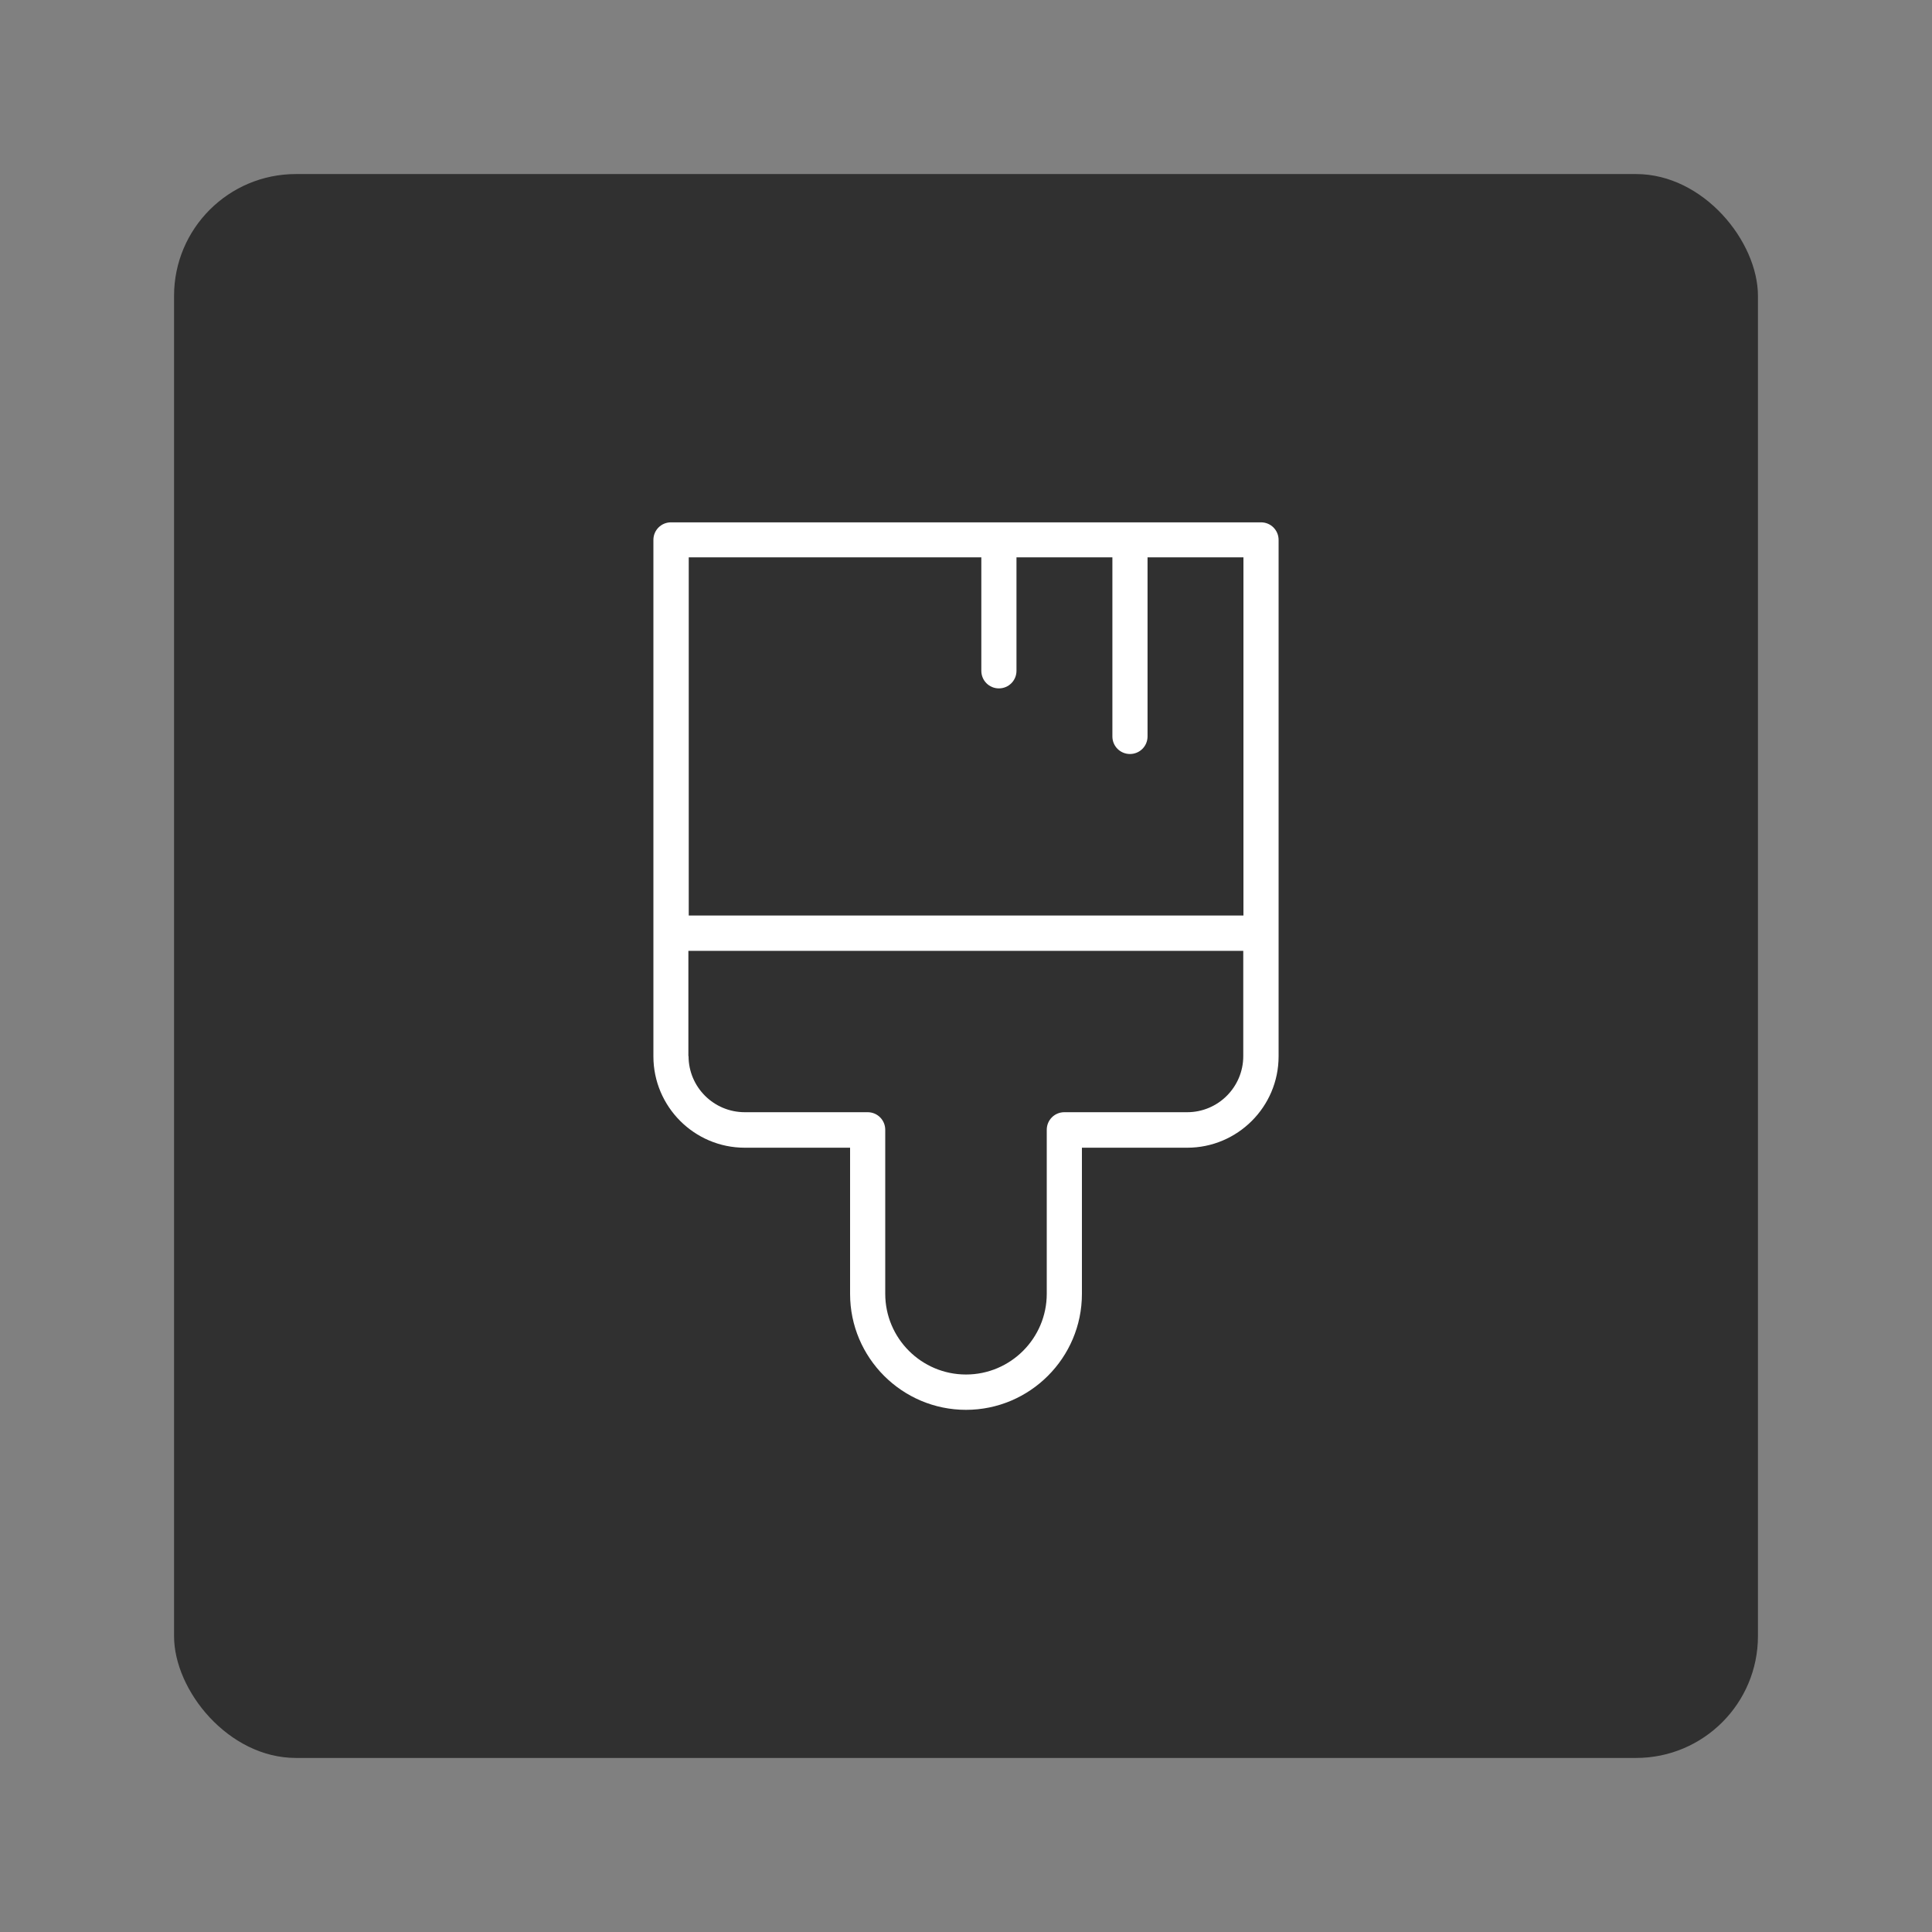
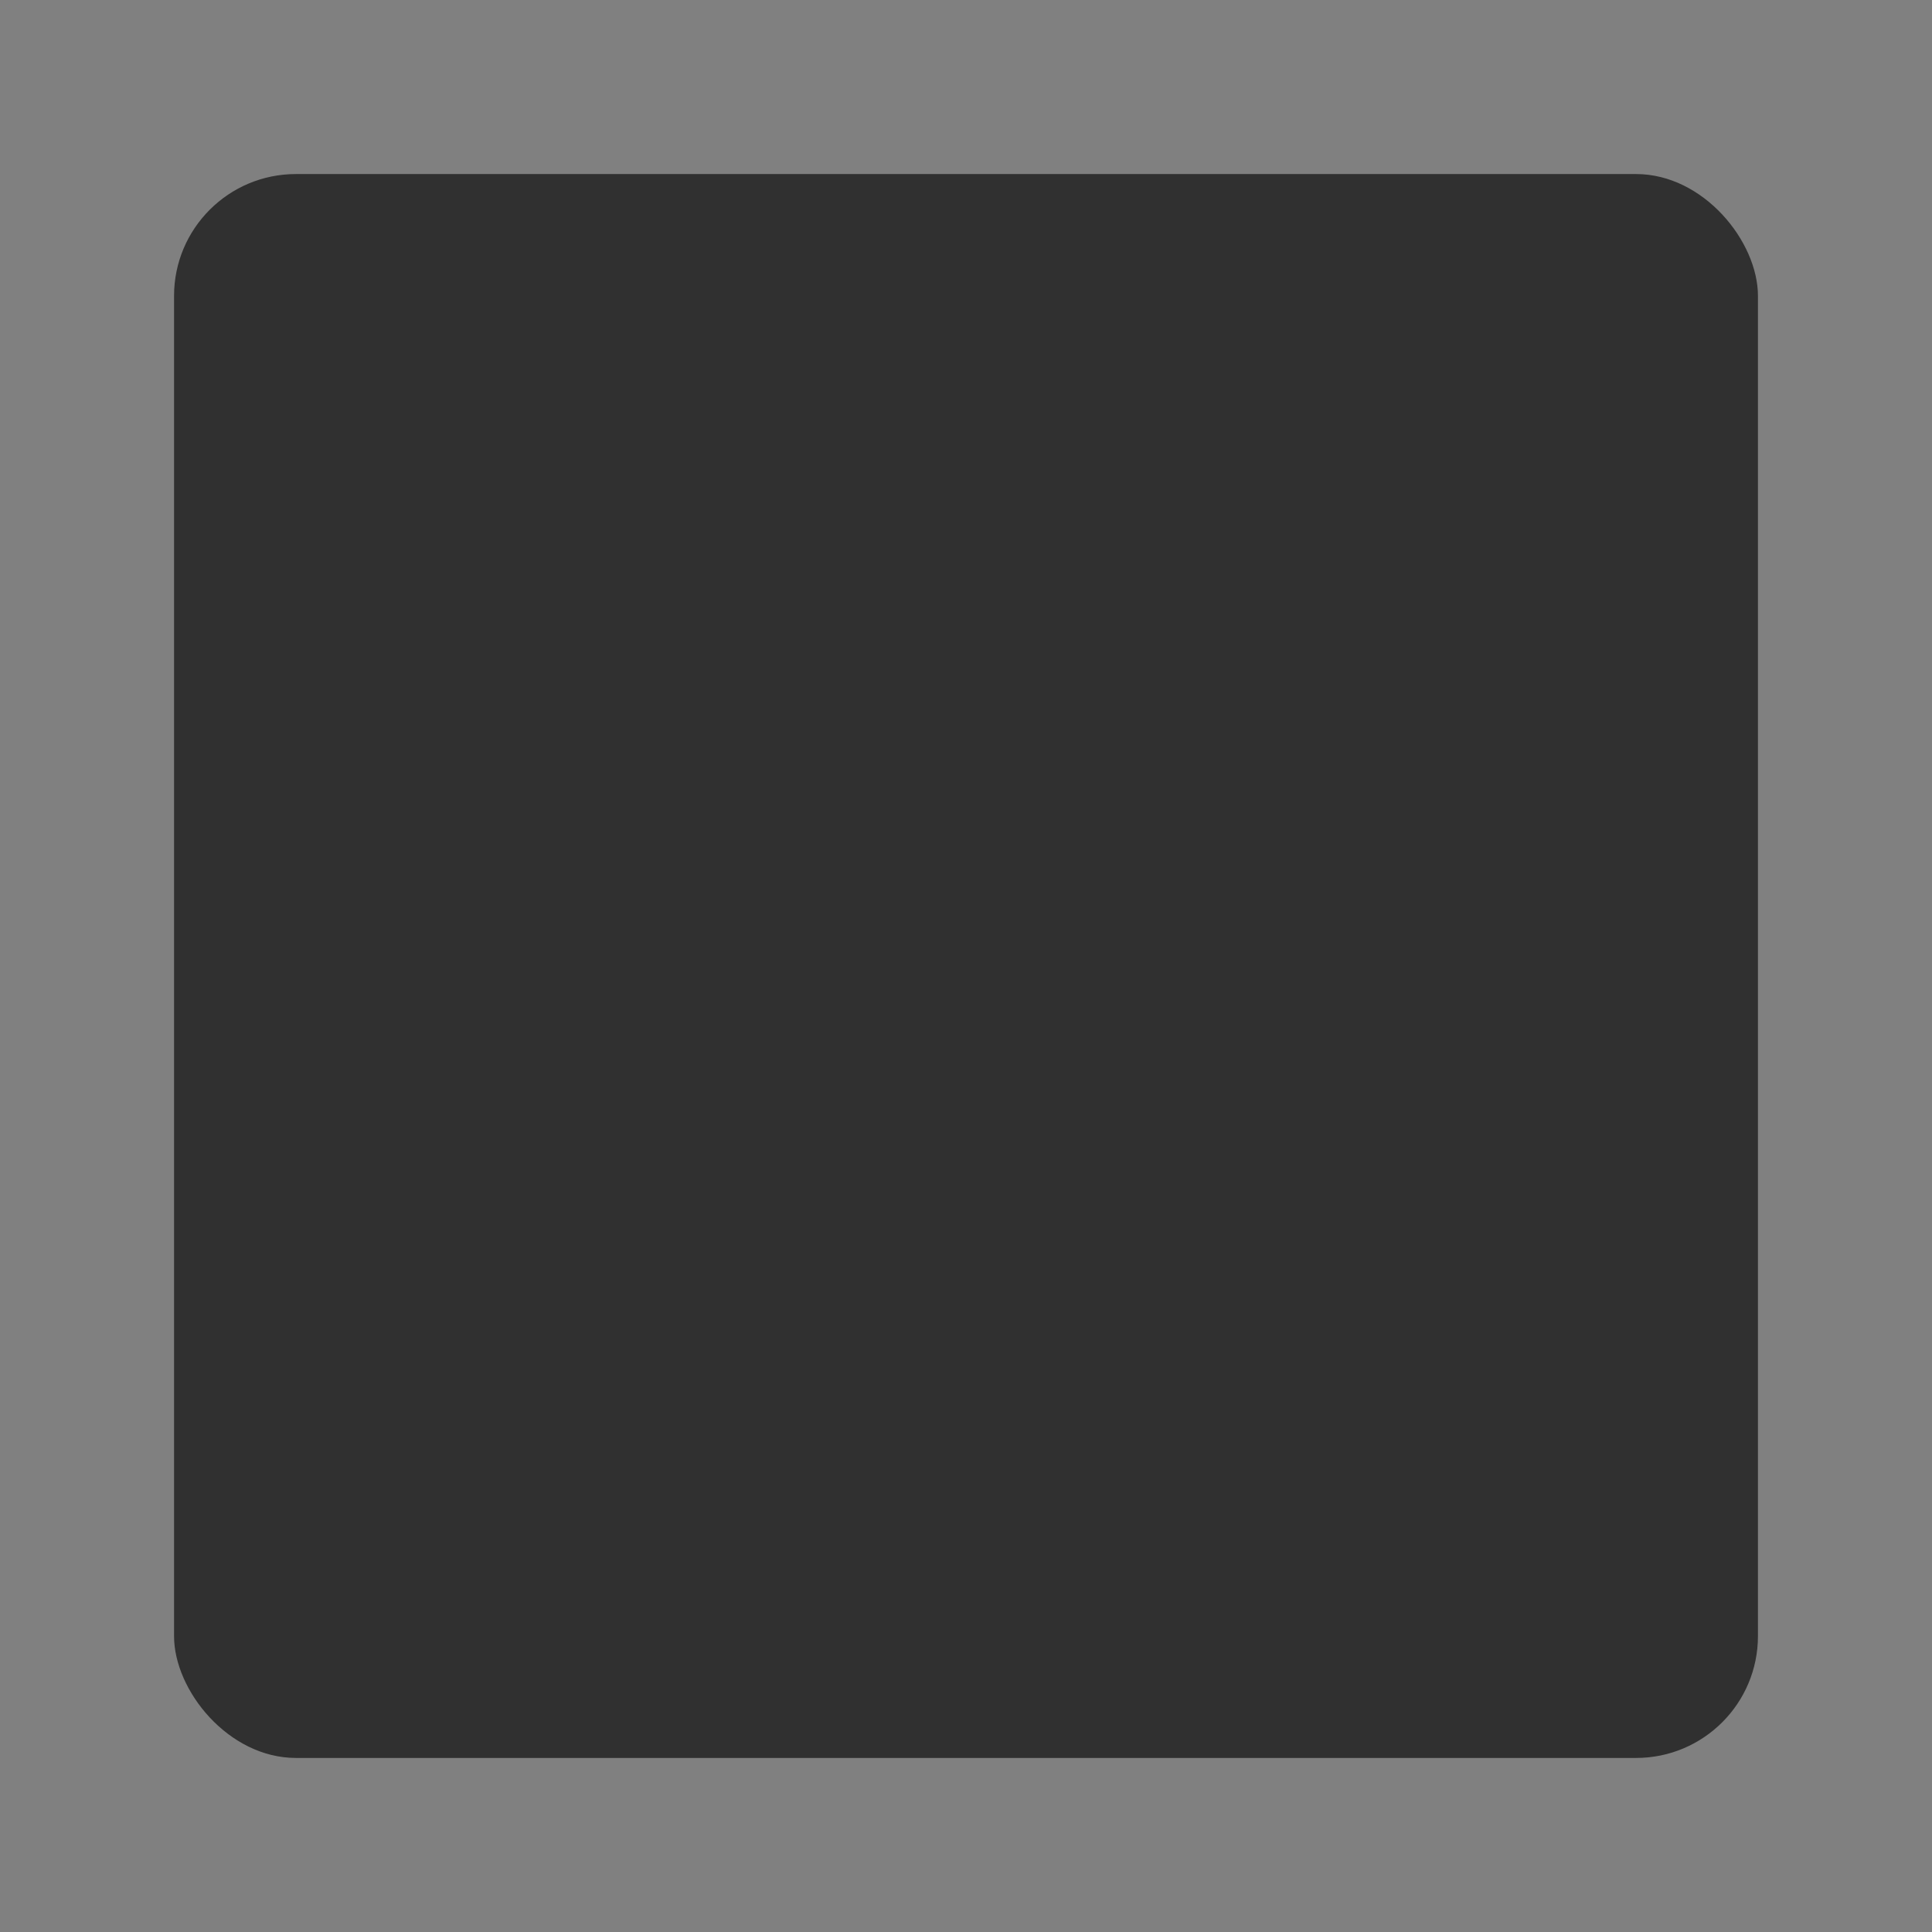
<svg xmlns="http://www.w3.org/2000/svg" id="Layer_2" data-name="Layer 2" viewBox="0 0 111 111">
  <rect x="0" y="0" width="111" height="111" fill="#808080" stroke="none" />
  <defs>
    <style>
      .cls-1 {
        fill: #fff;
      }

      .cls-2 {
        fill: #303030;
      }

      .cls-3 {
        fill: none;
      }
    </style>
  </defs>
  <g id="Content-Card-Horizontal">
    <g id="Content-Card-Horizontal-Icon-Paint-Brush-Grey">
-       <rect id="Bounding_Box" data-name="Bounding Box" class="cls-3" width="111" height="111" />
      <rect id="Background" class="cls-2" x="10" y="10" width="91" height="91" rx="7" ry="7" />
-       <path class="cls-1" d="m55.5,81c-3.67,0-6.66-2.99-6.66-6.66v-8.4h-6.05c-2.9,0-5.25-2.36-5.25-5.25v-29.67c0-.56.45-1.01,1.01-1.01h33.9c.56,0,1.01.45,1.01,1.01v29.67c0,2.9-2.36,5.25-5.25,5.25h-6.05v8.4c0,3.67-2.99,6.66-6.66,6.66Zm-15.94-20.32c0,1.78,1.45,3.22,3.23,3.22h7.06c.56,0,1.01.45,1.01,1.01v9.42c0,2.56,2.08,4.64,4.64,4.64s4.64-2.08,4.64-4.64v-9.42c0-.56.45-1.01,1.01-1.01h7.06c1.78,0,3.22-1.45,3.22-3.22v-6.05h-31.88v6.05Zm0-8.08h31.88v-20.58h-5.51v10.29c0,.56-.45,1.01-1.01,1.01s-1.01-.45-1.01-1.01v-10.29h-5.51v6.52c0,.56-.45,1.01-1.01,1.01s-1.01-.45-1.01-1.01v-6.52h-16.81v20.58Z" />
    </g>
  </g>
</svg>